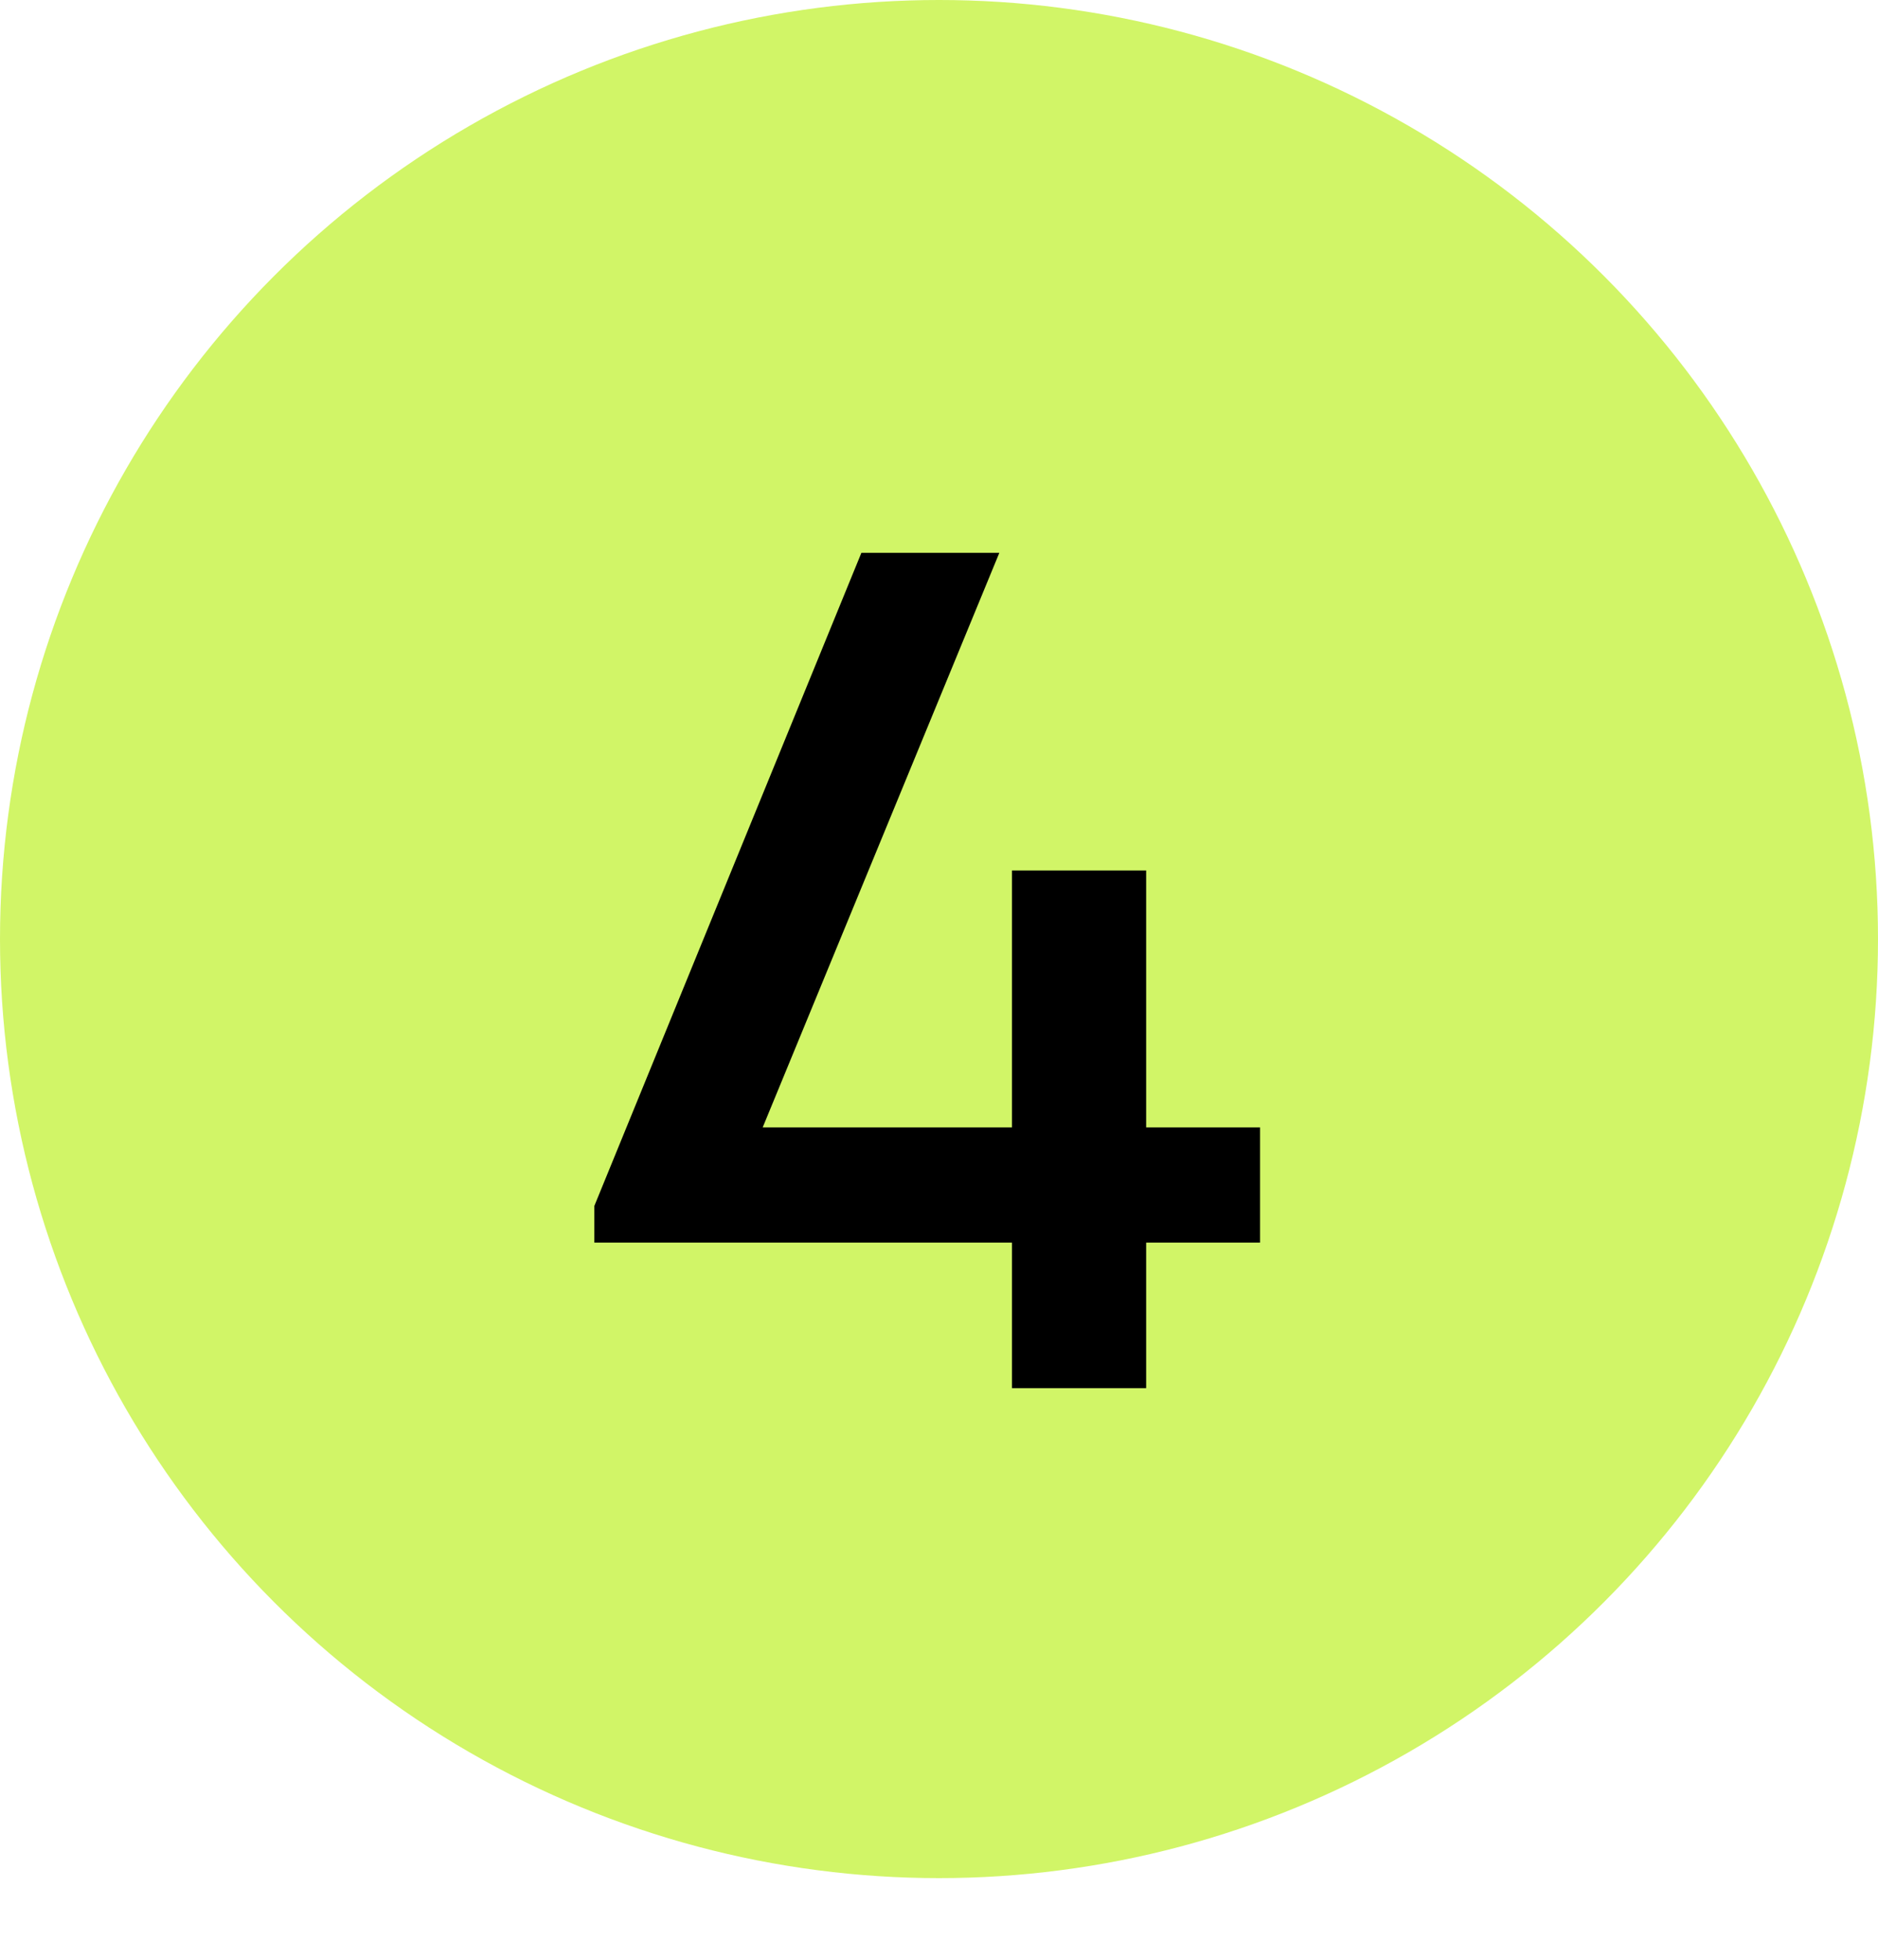
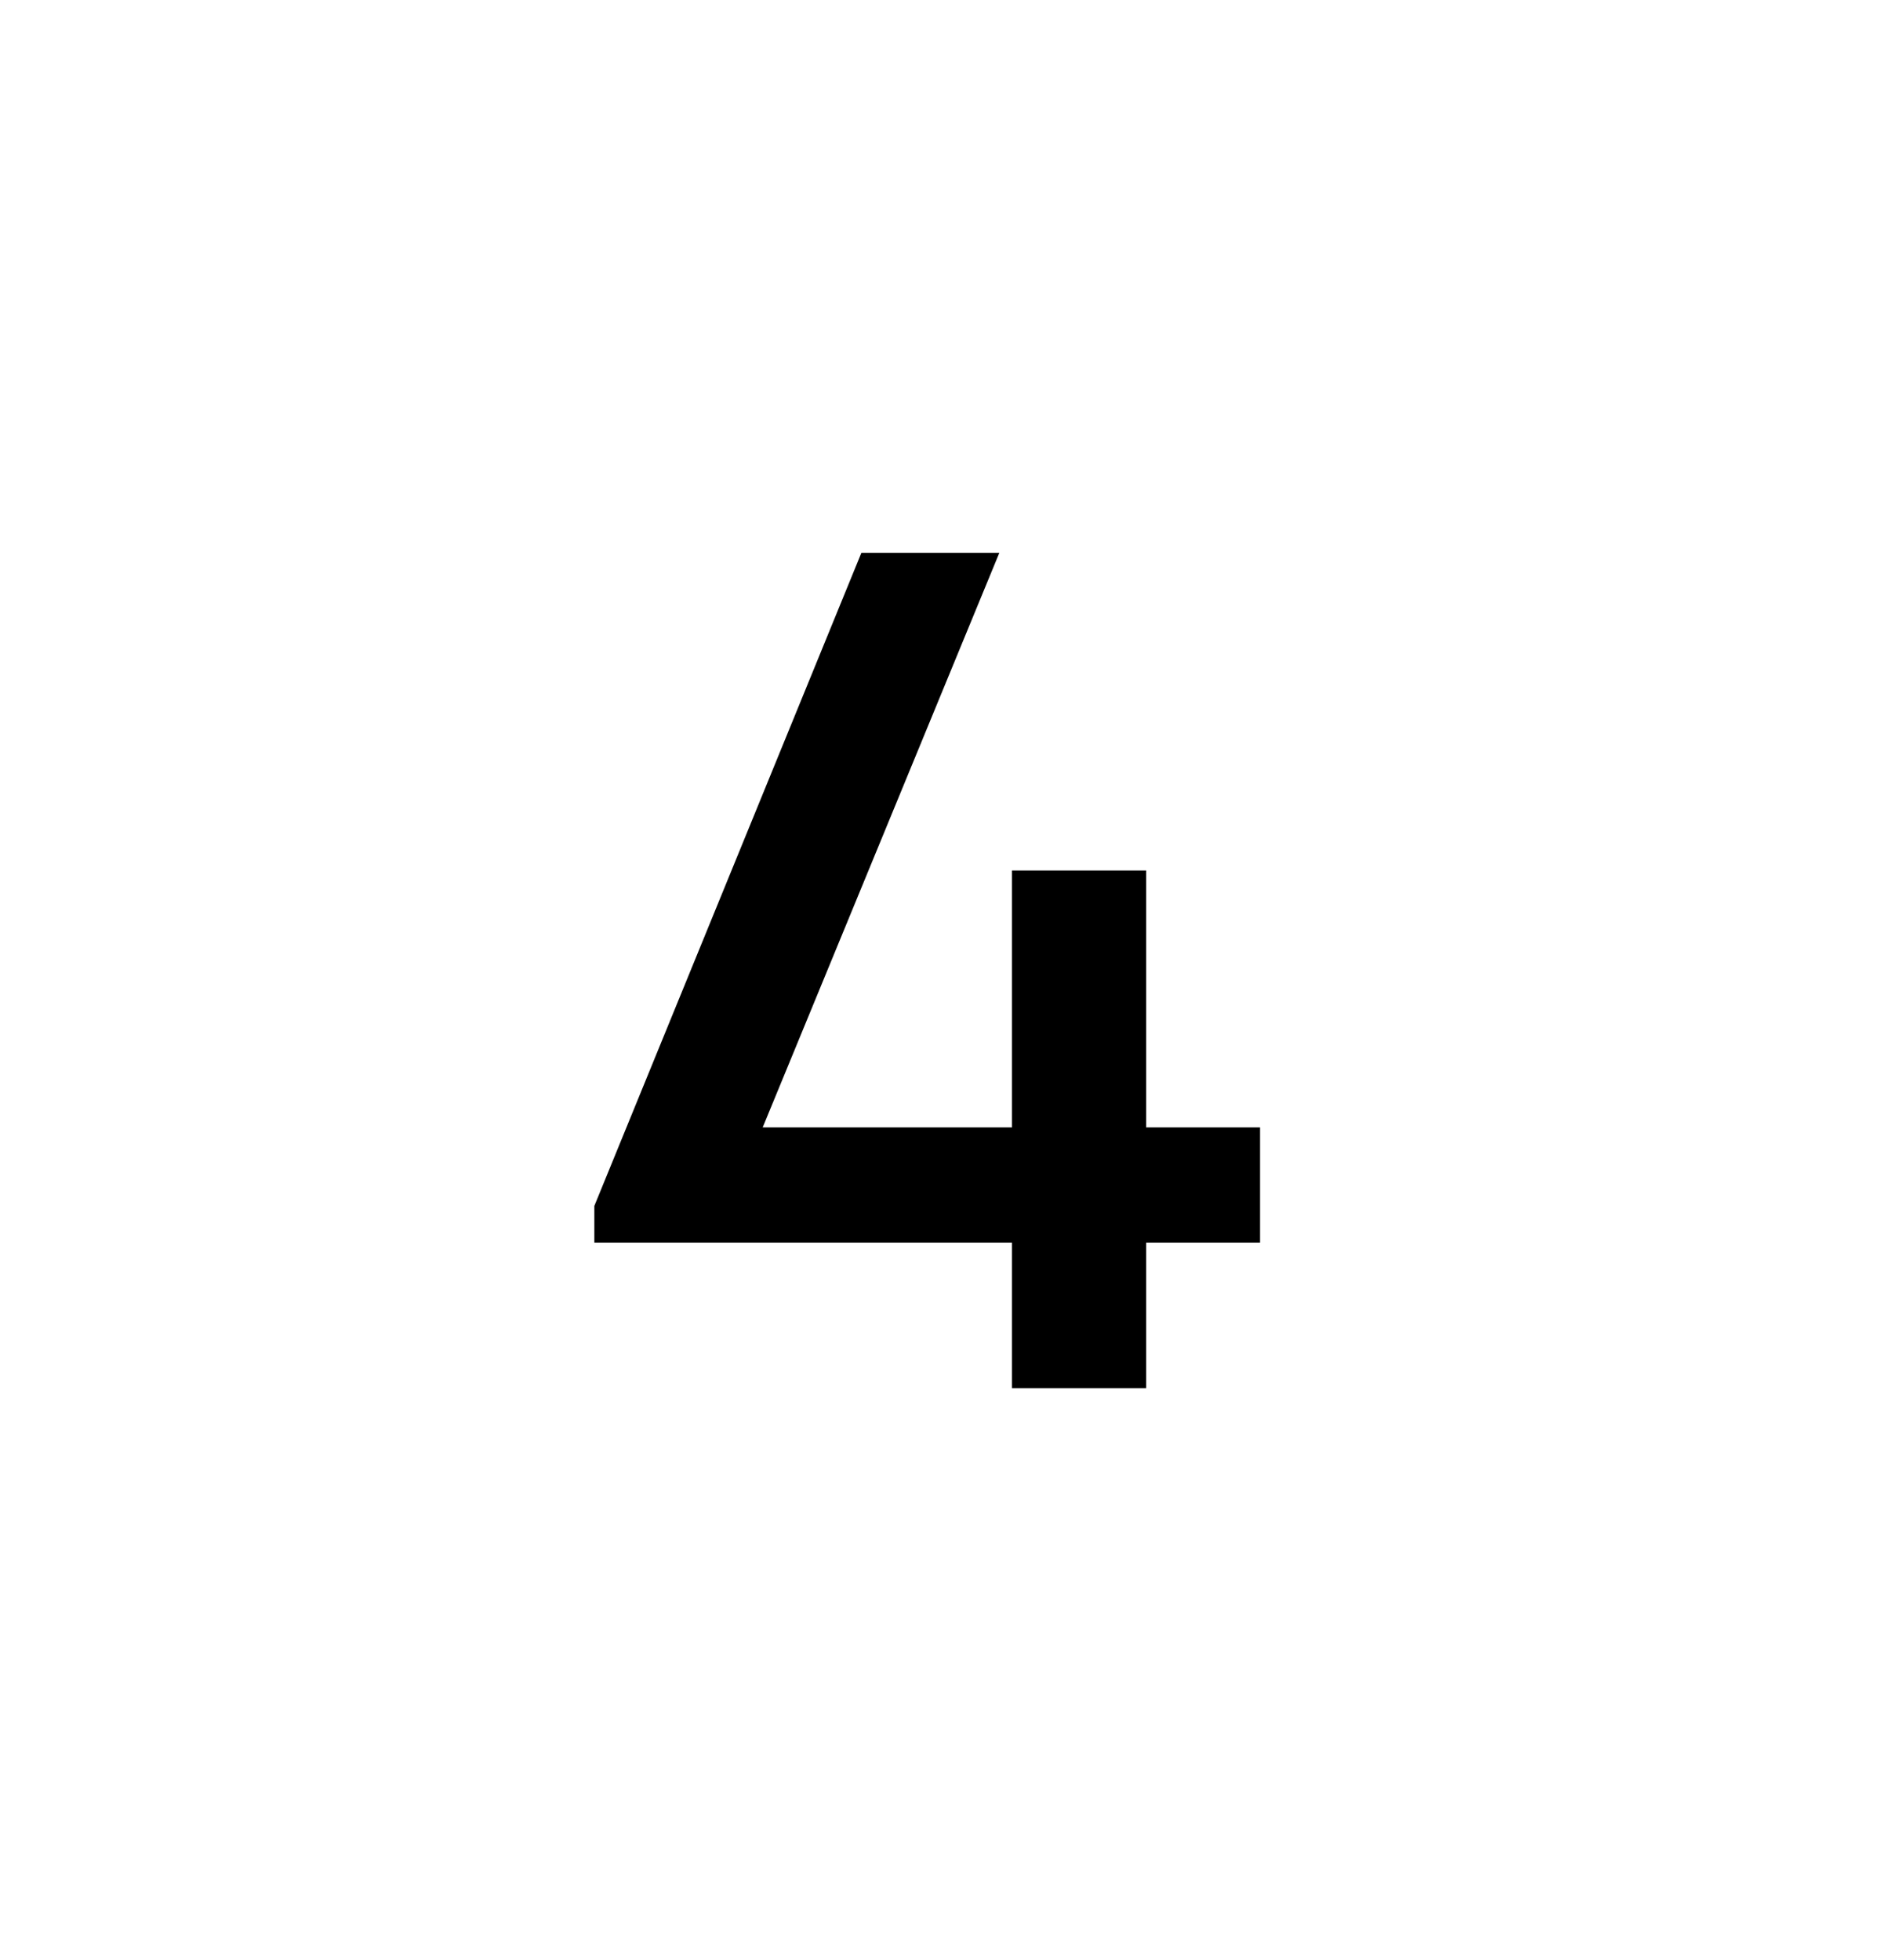
<svg xmlns="http://www.w3.org/2000/svg" width="46" height="48" viewBox="0 0 46 48" fill="none">
-   <circle cx="23" cy="23" r="23" fill="#D1F567" />
  <path d="M30.864 27.614V30.435H28.074V34H24.788V30.435H14.558V29.536L21.099 13.54H24.478L18.681 27.614H24.788V21.321H28.074V27.614H30.864Z" fill="black" />
</svg>